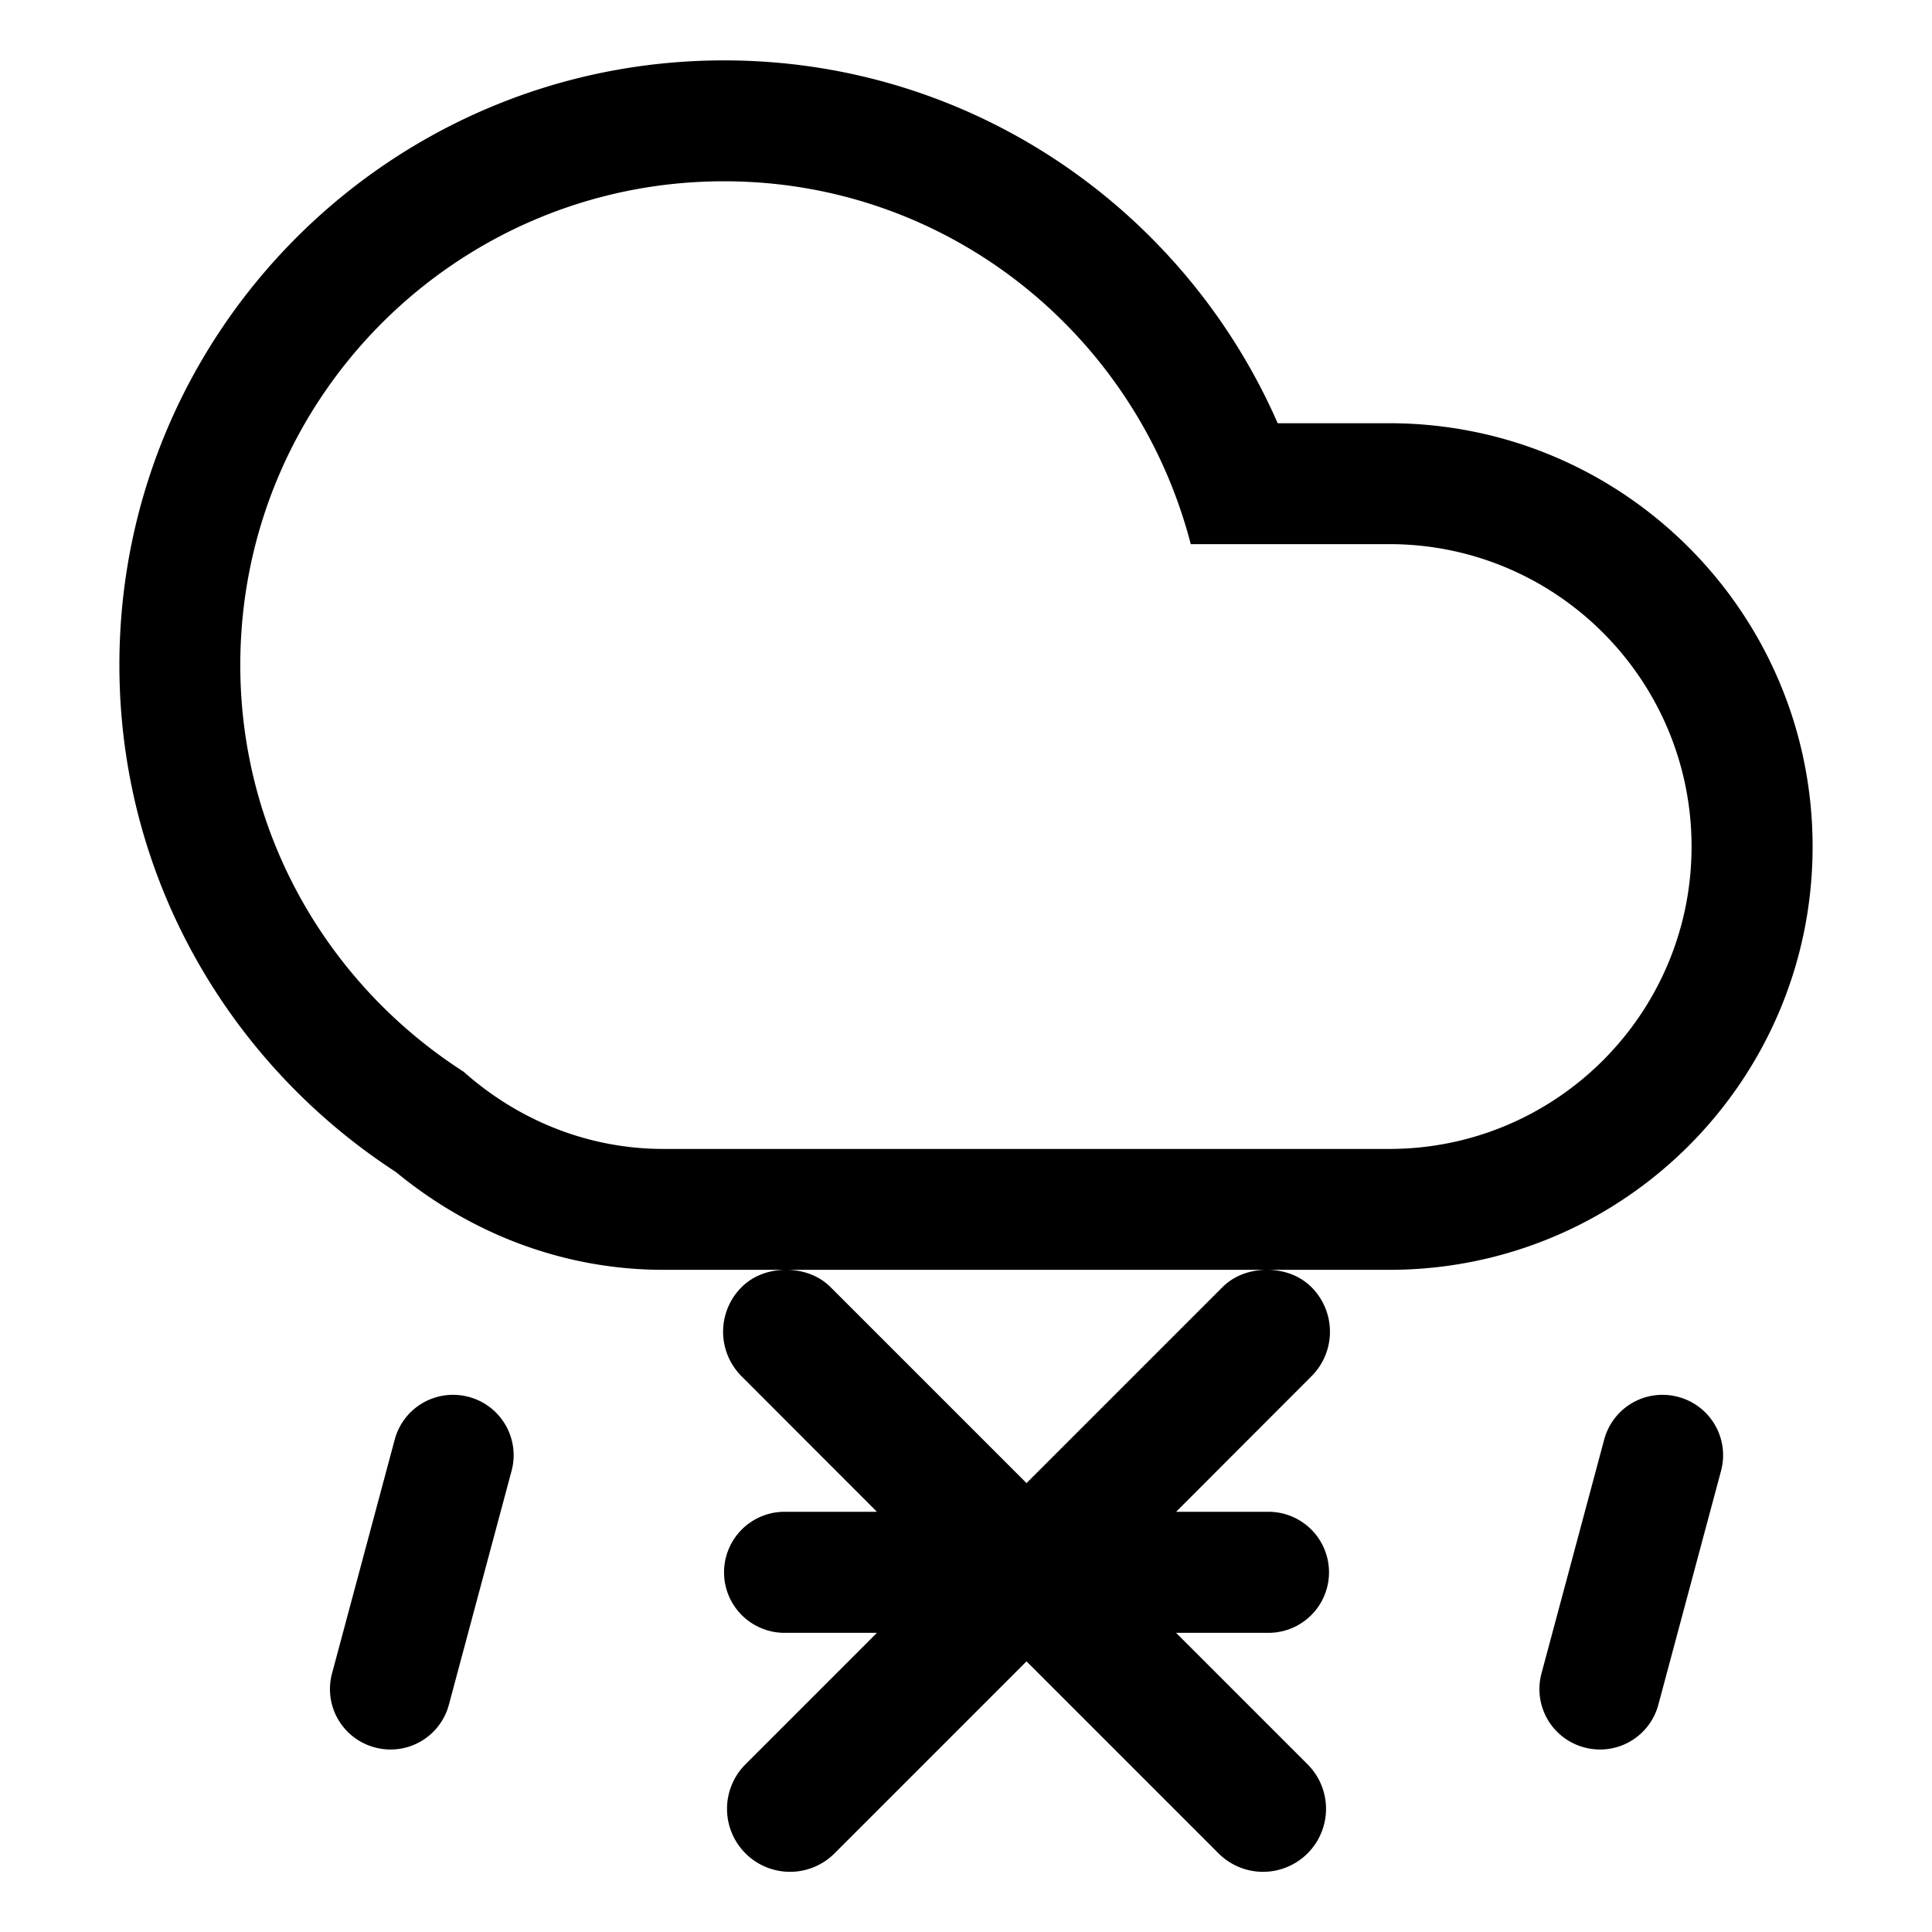
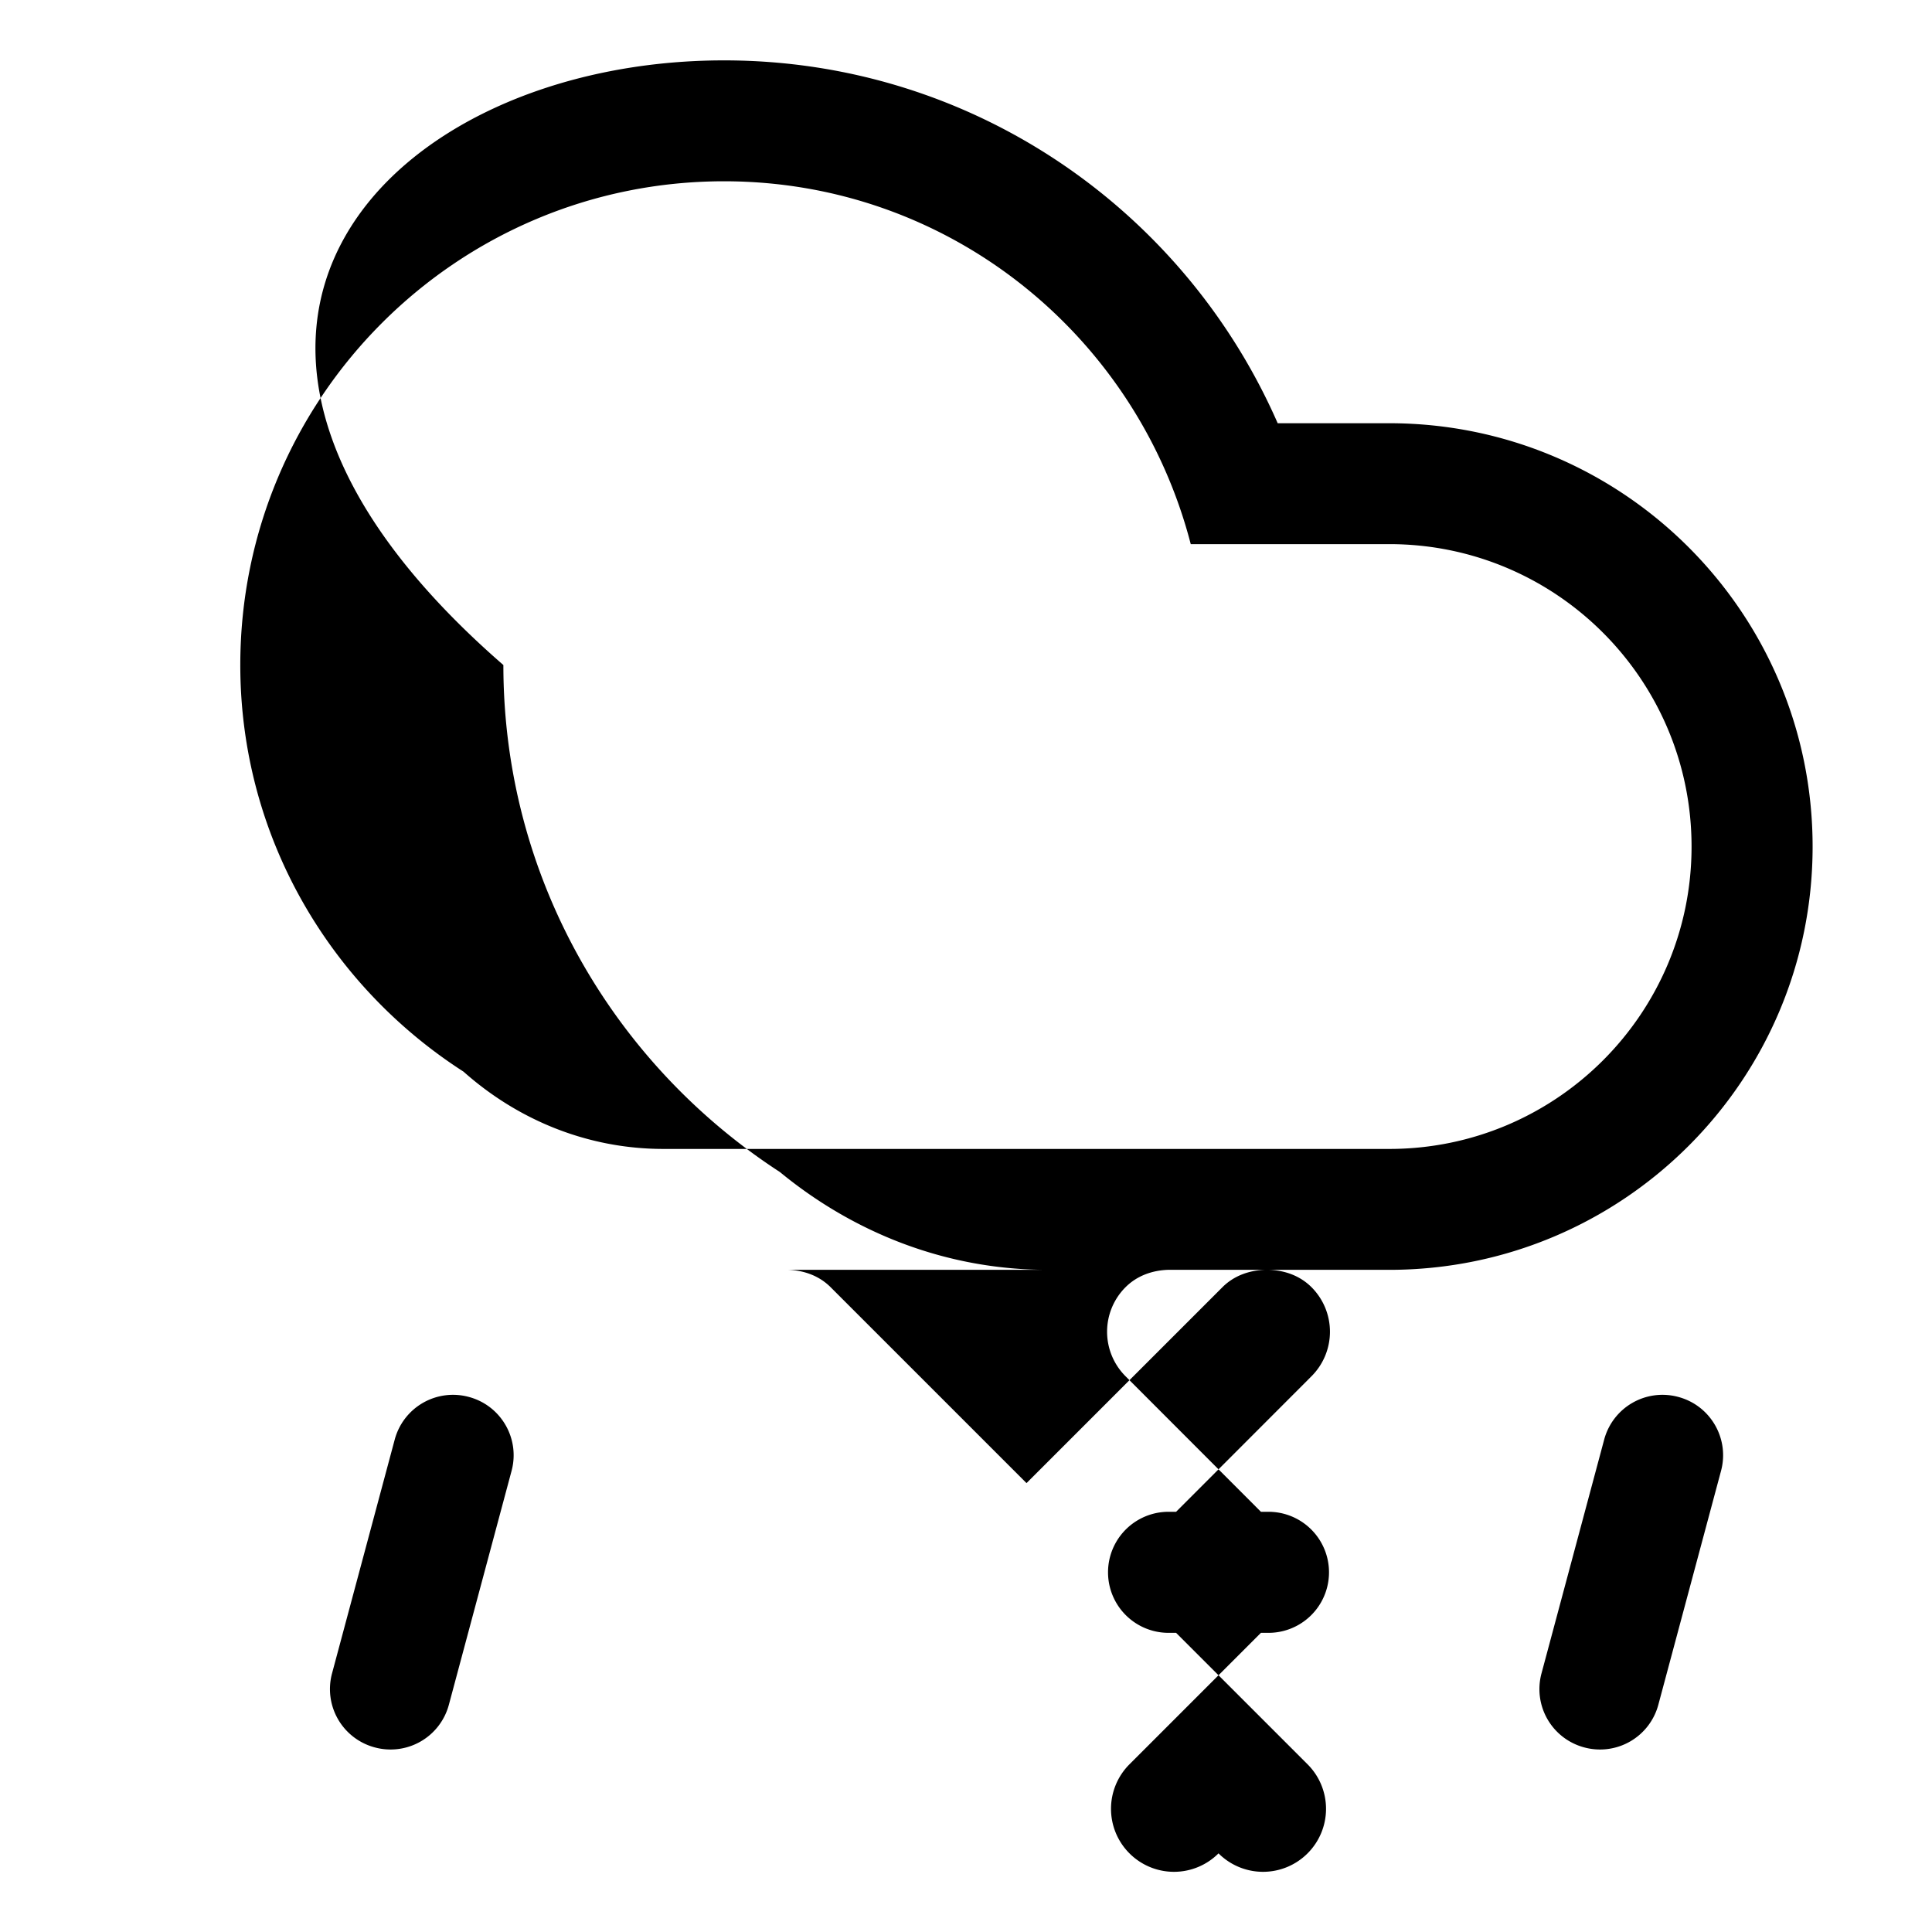
<svg xmlns="http://www.w3.org/2000/svg" viewBox="0 0 128 128">
-   <path d="M92.04 84.13H84.1c1.01.04 2.02.38 2.79 1.15a4.17 4.17 0 0 1 0 5.9l-8.97 8.98h6.12a4.01 4.01 0 1 1 0 8.02h-6.12l8.71 8.71a4.17 4.17 0 0 1 0 5.9 4.17 4.17 0 0 1-5.9 0l-12.72-12.72-12.72 12.72a4.17 4.17 0 0 1-5.9 0 4.17 4.17 0 0 1 0-5.9l8.71-8.71h-6.12a4.01 4.01 0 1 1 0-8.02h6.12l-8.97-8.98a4.17 4.17 0 0 1 0-5.9c.77-.77 1.78-1.11 2.79-1.15h-7.95c-6.77 0-12.89-2.49-17.74-6.48-11-7.15-18.32-19.49-18.32-33.59C7.91 21.94 25.85 4 47.97 4c16.42 0 30.49 9.9 36.68 24.04h7.39c15.49 0 28.05 12.56 28.05 28.05s-12.56 28.04-28.05 28.04zm-37.01 1.15l12.98 12.98 12.98-12.98c.77-.77 1.78-1.11 2.79-1.15H52.24c1.01.04 2.02.38 2.79 1.15zm37.01-49.23H78.89c-3.57-13.8-16-24.04-30.92-24.04-17.7 0-32.05 14.35-32.05 32.05 0 11.33 5.92 21.24 14.79 26.94 3.54 3.15 8.15 5.12 13.25 5.12h48.08c11.06 0 20.03-8.97 20.03-20.03s-8.96-20.04-20.03-20.04zM26.15 95.38a3.998 3.998 0 0 1 4.91-2.83c2.14.57 3.41 2.77 2.83 4.91l-4.15 15.48a3.998 3.998 0 0 1-4.91 2.83 3.998 3.998 0 0 1-2.83-4.91l4.15-15.48zm80.13 0a3.998 3.998 0 0 1 4.91-2.83c2.14.57 3.41 2.77 2.83 4.91l-4.15 15.48a3.998 3.998 0 0 1-4.91 2.83 3.998 3.998 0 0 1-2.83-4.91l4.15-15.48z" clip-rule="evenodd" />
+   <path d="M92.04 84.13H84.1c1.01.04 2.02.38 2.79 1.15a4.17 4.17 0 0 1 0 5.9l-8.97 8.98h6.12a4.01 4.01 0 1 1 0 8.02h-6.12l8.71 8.71a4.17 4.17 0 0 1 0 5.9 4.17 4.17 0 0 1-5.9 0a4.17 4.17 0 0 1-5.9 0 4.17 4.17 0 0 1 0-5.9l8.71-8.71h-6.12a4.01 4.01 0 1 1 0-8.02h6.12l-8.97-8.98a4.17 4.17 0 0 1 0-5.9c.77-.77 1.78-1.11 2.79-1.15h-7.95c-6.77 0-12.89-2.49-17.74-6.48-11-7.15-18.32-19.49-18.32-33.59C7.91 21.94 25.85 4 47.97 4c16.42 0 30.49 9.9 36.68 24.04h7.39c15.49 0 28.05 12.56 28.05 28.05s-12.56 28.04-28.05 28.04zm-37.01 1.15l12.98 12.98 12.98-12.98c.77-.77 1.78-1.11 2.79-1.15H52.24c1.01.04 2.02.38 2.79 1.15zm37.01-49.23H78.89c-3.57-13.8-16-24.04-30.92-24.04-17.7 0-32.05 14.35-32.05 32.05 0 11.33 5.92 21.24 14.79 26.94 3.54 3.15 8.15 5.12 13.25 5.12h48.08c11.06 0 20.03-8.97 20.03-20.03s-8.96-20.04-20.03-20.04zM26.15 95.38a3.998 3.998 0 0 1 4.91-2.83c2.14.57 3.41 2.77 2.83 4.91l-4.15 15.48a3.998 3.998 0 0 1-4.91 2.83 3.998 3.998 0 0 1-2.83-4.91l4.15-15.48zm80.13 0a3.998 3.998 0 0 1 4.91-2.83c2.14.57 3.41 2.77 2.83 4.91l-4.15 15.48a3.998 3.998 0 0 1-4.91 2.83 3.998 3.998 0 0 1-2.83-4.91l4.15-15.48z" clip-rule="evenodd" />
</svg>